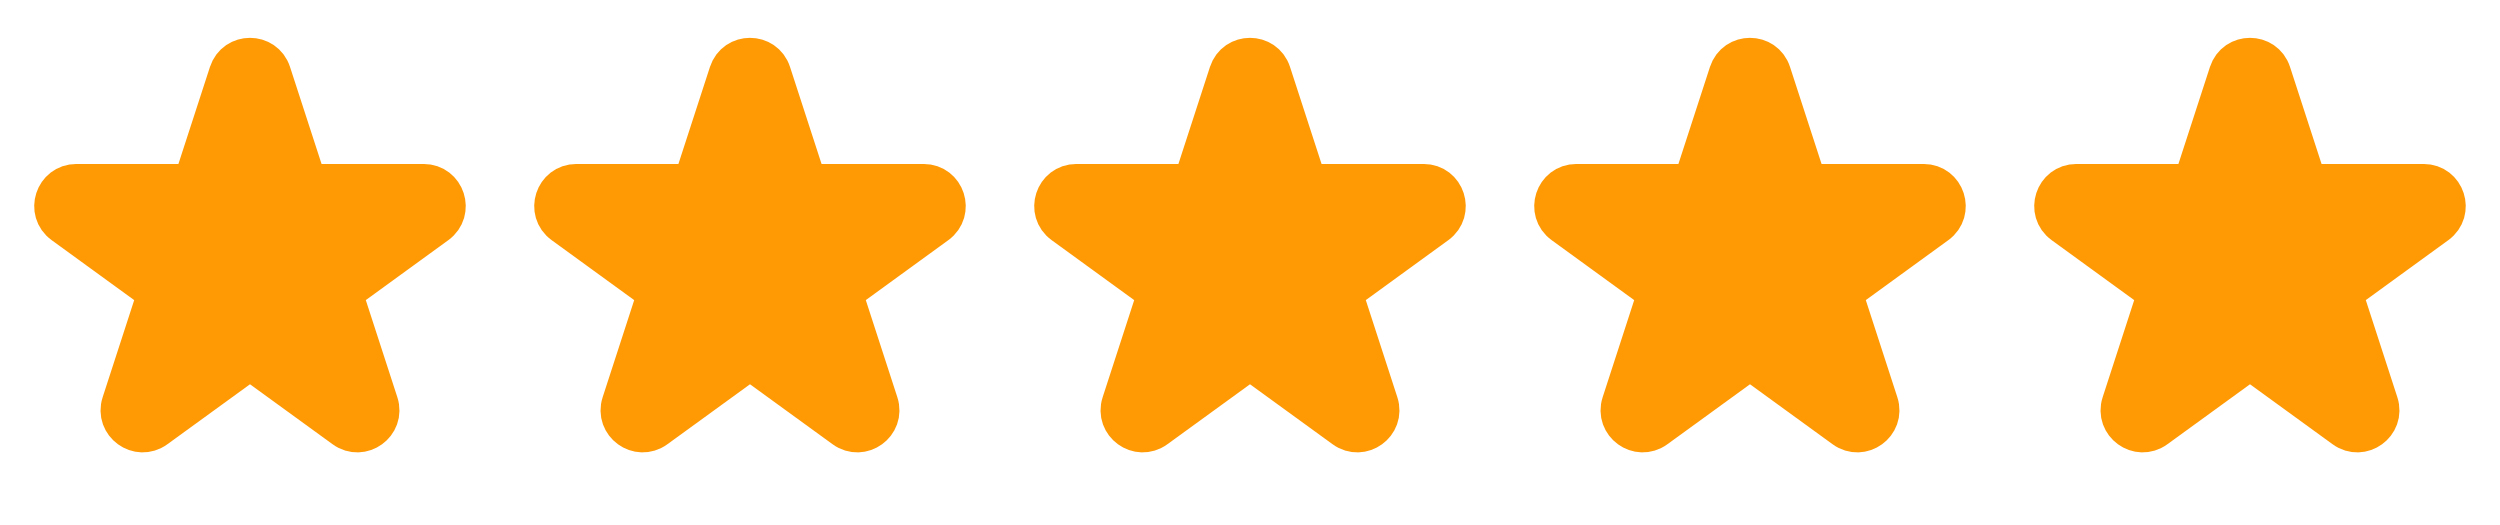
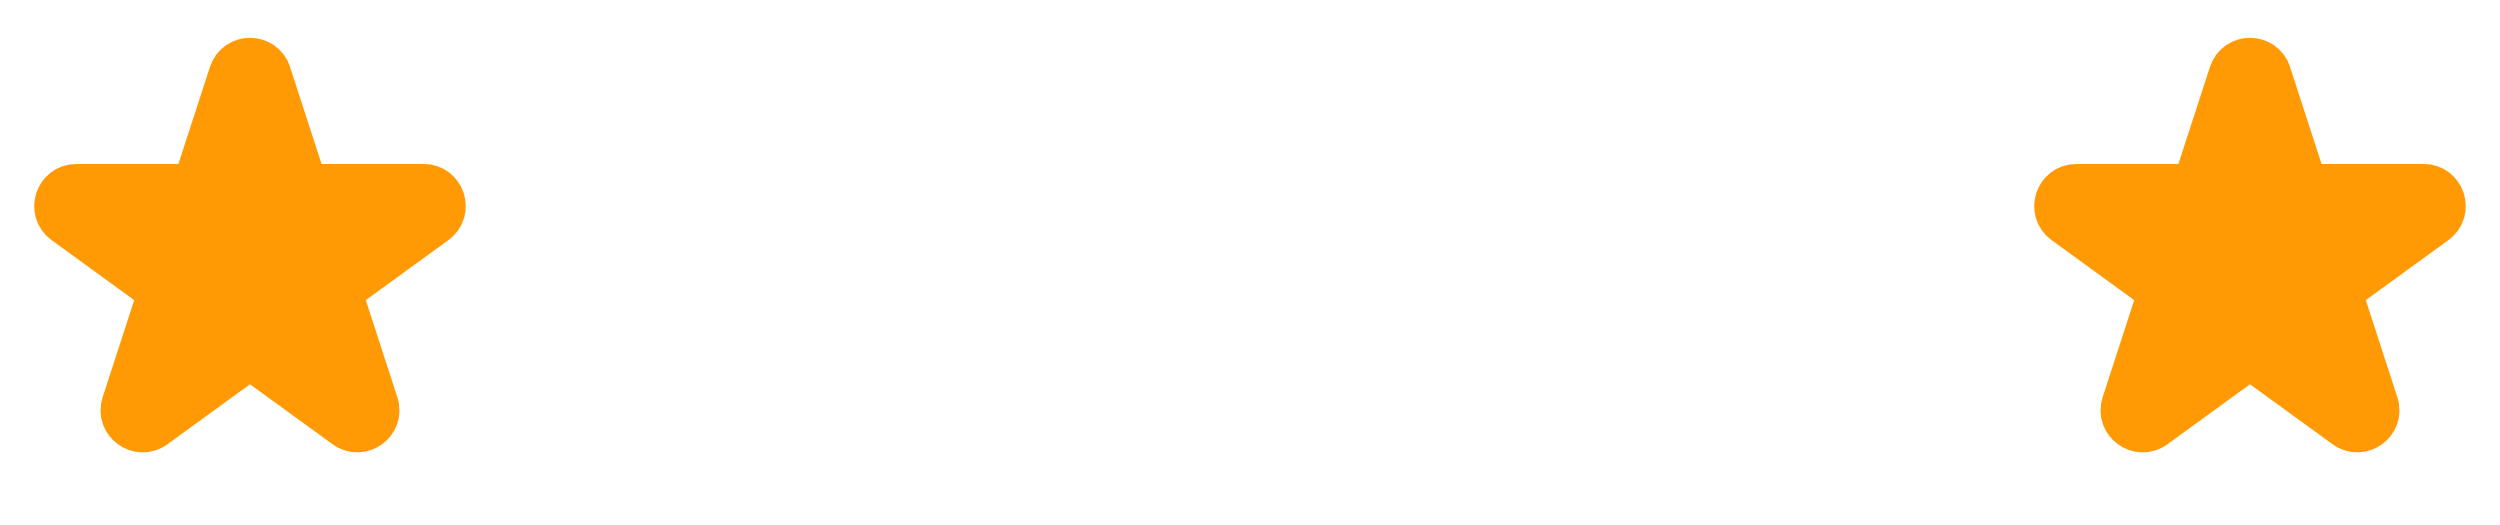
<svg xmlns="http://www.w3.org/2000/svg" width="100" height="21" viewBox="0 0 100 21" fill="none">
  <path d="M10.792 2.939C10.543 2.172 9.457 2.172 9.207 2.939L7.941 6.834C7.887 7.001 7.781 7.147 7.638 7.25C7.496 7.354 7.325 7.409 7.149 7.409H3.054C2.247 7.409 1.91 8.442 2.564 8.917L5.877 11.324C6.019 11.428 6.125 11.573 6.18 11.741C6.234 11.908 6.234 12.088 6.18 12.256L4.915 16.151C4.665 16.918 5.544 17.558 6.196 17.082L9.51 14.676C9.652 14.572 9.824 14.517 10 14.517C10.176 14.517 10.347 14.572 10.49 14.676L13.803 17.082C14.455 17.558 15.335 16.919 15.085 16.151L13.82 12.256C13.765 12.088 13.765 11.908 13.819 11.741C13.874 11.573 13.98 11.428 14.122 11.324L17.435 8.917C18.088 8.442 17.753 7.409 16.945 7.409H12.85C12.674 7.409 12.503 7.353 12.361 7.25C12.218 7.147 12.112 7.001 12.058 6.834L10.792 2.939Z" fill="#FF9904" stroke="#FF9904" stroke-width="1.7" stroke-linecap="round" stroke-linejoin="round" />
-   <path d="M30.792 2.939C30.543 2.172 29.457 2.172 29.207 2.939L27.941 6.834C27.887 7.001 27.781 7.147 27.638 7.25C27.496 7.354 27.325 7.409 27.149 7.409H23.054C22.247 7.409 21.91 8.442 22.564 8.917L25.877 11.324C26.019 11.428 26.125 11.573 26.18 11.741C26.234 11.908 26.234 12.088 26.18 12.256L24.915 16.151C24.665 16.918 25.544 17.558 26.196 17.082L29.51 14.676C29.652 14.572 29.823 14.517 30 14.517C30.176 14.517 30.347 14.572 30.49 14.676L33.803 17.082C34.455 17.558 35.335 16.919 35.085 16.151L33.82 12.256C33.765 12.088 33.765 11.908 33.819 11.741C33.874 11.573 33.98 11.428 34.122 11.324L37.435 8.917C38.088 8.442 37.753 7.409 36.945 7.409H32.85C32.674 7.409 32.503 7.353 32.361 7.25C32.218 7.147 32.112 7.001 32.058 6.834L30.792 2.939Z" fill="#FF9904" stroke="#FF9904" stroke-width="1.7" stroke-linecap="round" stroke-linejoin="round" />
-   <path d="M50.792 2.939C50.543 2.172 49.457 2.172 49.207 2.939L47.941 6.834C47.887 7.001 47.781 7.147 47.638 7.25C47.496 7.354 47.325 7.409 47.149 7.409H43.054C42.247 7.409 41.91 8.442 42.564 8.917L45.877 11.324C46.019 11.428 46.125 11.573 46.18 11.741C46.234 11.908 46.234 12.088 46.18 12.256L44.915 16.151C44.665 16.918 45.544 17.558 46.196 17.082L49.51 14.676C49.652 14.572 49.824 14.517 50 14.517C50.176 14.517 50.347 14.572 50.49 14.676L53.803 17.082C54.455 17.558 55.335 16.919 55.085 16.151L53.82 12.256C53.765 12.088 53.765 11.908 53.819 11.741C53.874 11.573 53.98 11.428 54.122 11.324L57.435 8.917C58.088 8.442 57.753 7.409 56.945 7.409H52.85C52.674 7.409 52.503 7.353 52.361 7.25C52.218 7.147 52.112 7.001 52.058 6.834L50.792 2.939Z" fill="#FF9904" stroke="#FF9904" stroke-width="1.7" stroke-linecap="round" stroke-linejoin="round" />
-   <path d="M70.792 2.939C70.543 2.172 69.457 2.172 69.207 2.939L67.941 6.834C67.887 7.001 67.781 7.147 67.638 7.25C67.496 7.354 67.325 7.409 67.149 7.409H63.054C62.247 7.409 61.91 8.442 62.564 8.917L65.877 11.324C66.019 11.428 66.125 11.573 66.18 11.741C66.234 11.908 66.234 12.088 66.18 12.256L64.915 16.151C64.665 16.918 65.544 17.558 66.196 17.082L69.51 14.676C69.652 14.572 69.823 14.517 70 14.517C70.176 14.517 70.347 14.572 70.49 14.676L73.803 17.082C74.455 17.558 75.335 16.919 75.085 16.151L73.82 12.256C73.765 12.088 73.765 11.908 73.82 11.741C73.874 11.573 73.98 11.428 74.122 11.324L77.435 8.917C78.088 8.442 77.753 7.409 76.945 7.409H72.85C72.674 7.409 72.503 7.353 72.361 7.25C72.218 7.147 72.112 7.001 72.058 6.834L70.792 2.939Z" fill="#FF9904" stroke="#FF9904" stroke-width="1.7" stroke-linecap="round" stroke-linejoin="round" />
  <path d="M90.792 2.939C90.543 2.172 89.457 2.172 89.207 2.939L87.941 6.834C87.887 7.001 87.781 7.147 87.638 7.25C87.496 7.354 87.325 7.409 87.149 7.409H83.054C82.247 7.409 81.91 8.442 82.564 8.917L85.877 11.324C86.019 11.428 86.125 11.573 86.18 11.741C86.234 11.908 86.234 12.088 86.18 12.256L84.915 16.151C84.665 16.918 85.544 17.558 86.196 17.082L89.51 14.676C89.652 14.572 89.823 14.517 90 14.517C90.176 14.517 90.347 14.572 90.49 14.676L93.803 17.082C94.455 17.558 95.335 16.919 95.085 16.151L93.82 12.256C93.765 12.088 93.765 11.908 93.82 11.741C93.874 11.573 93.98 11.428 94.122 11.324L97.435 8.917C98.088 8.442 97.753 7.409 96.945 7.409H92.85C92.674 7.409 92.503 7.353 92.361 7.25C92.218 7.147 92.112 7.001 92.058 6.834L90.792 2.939Z" fill="#FF9904" stroke="#FF9904" stroke-width="1.7" stroke-linecap="round" stroke-linejoin="round" />
</svg>